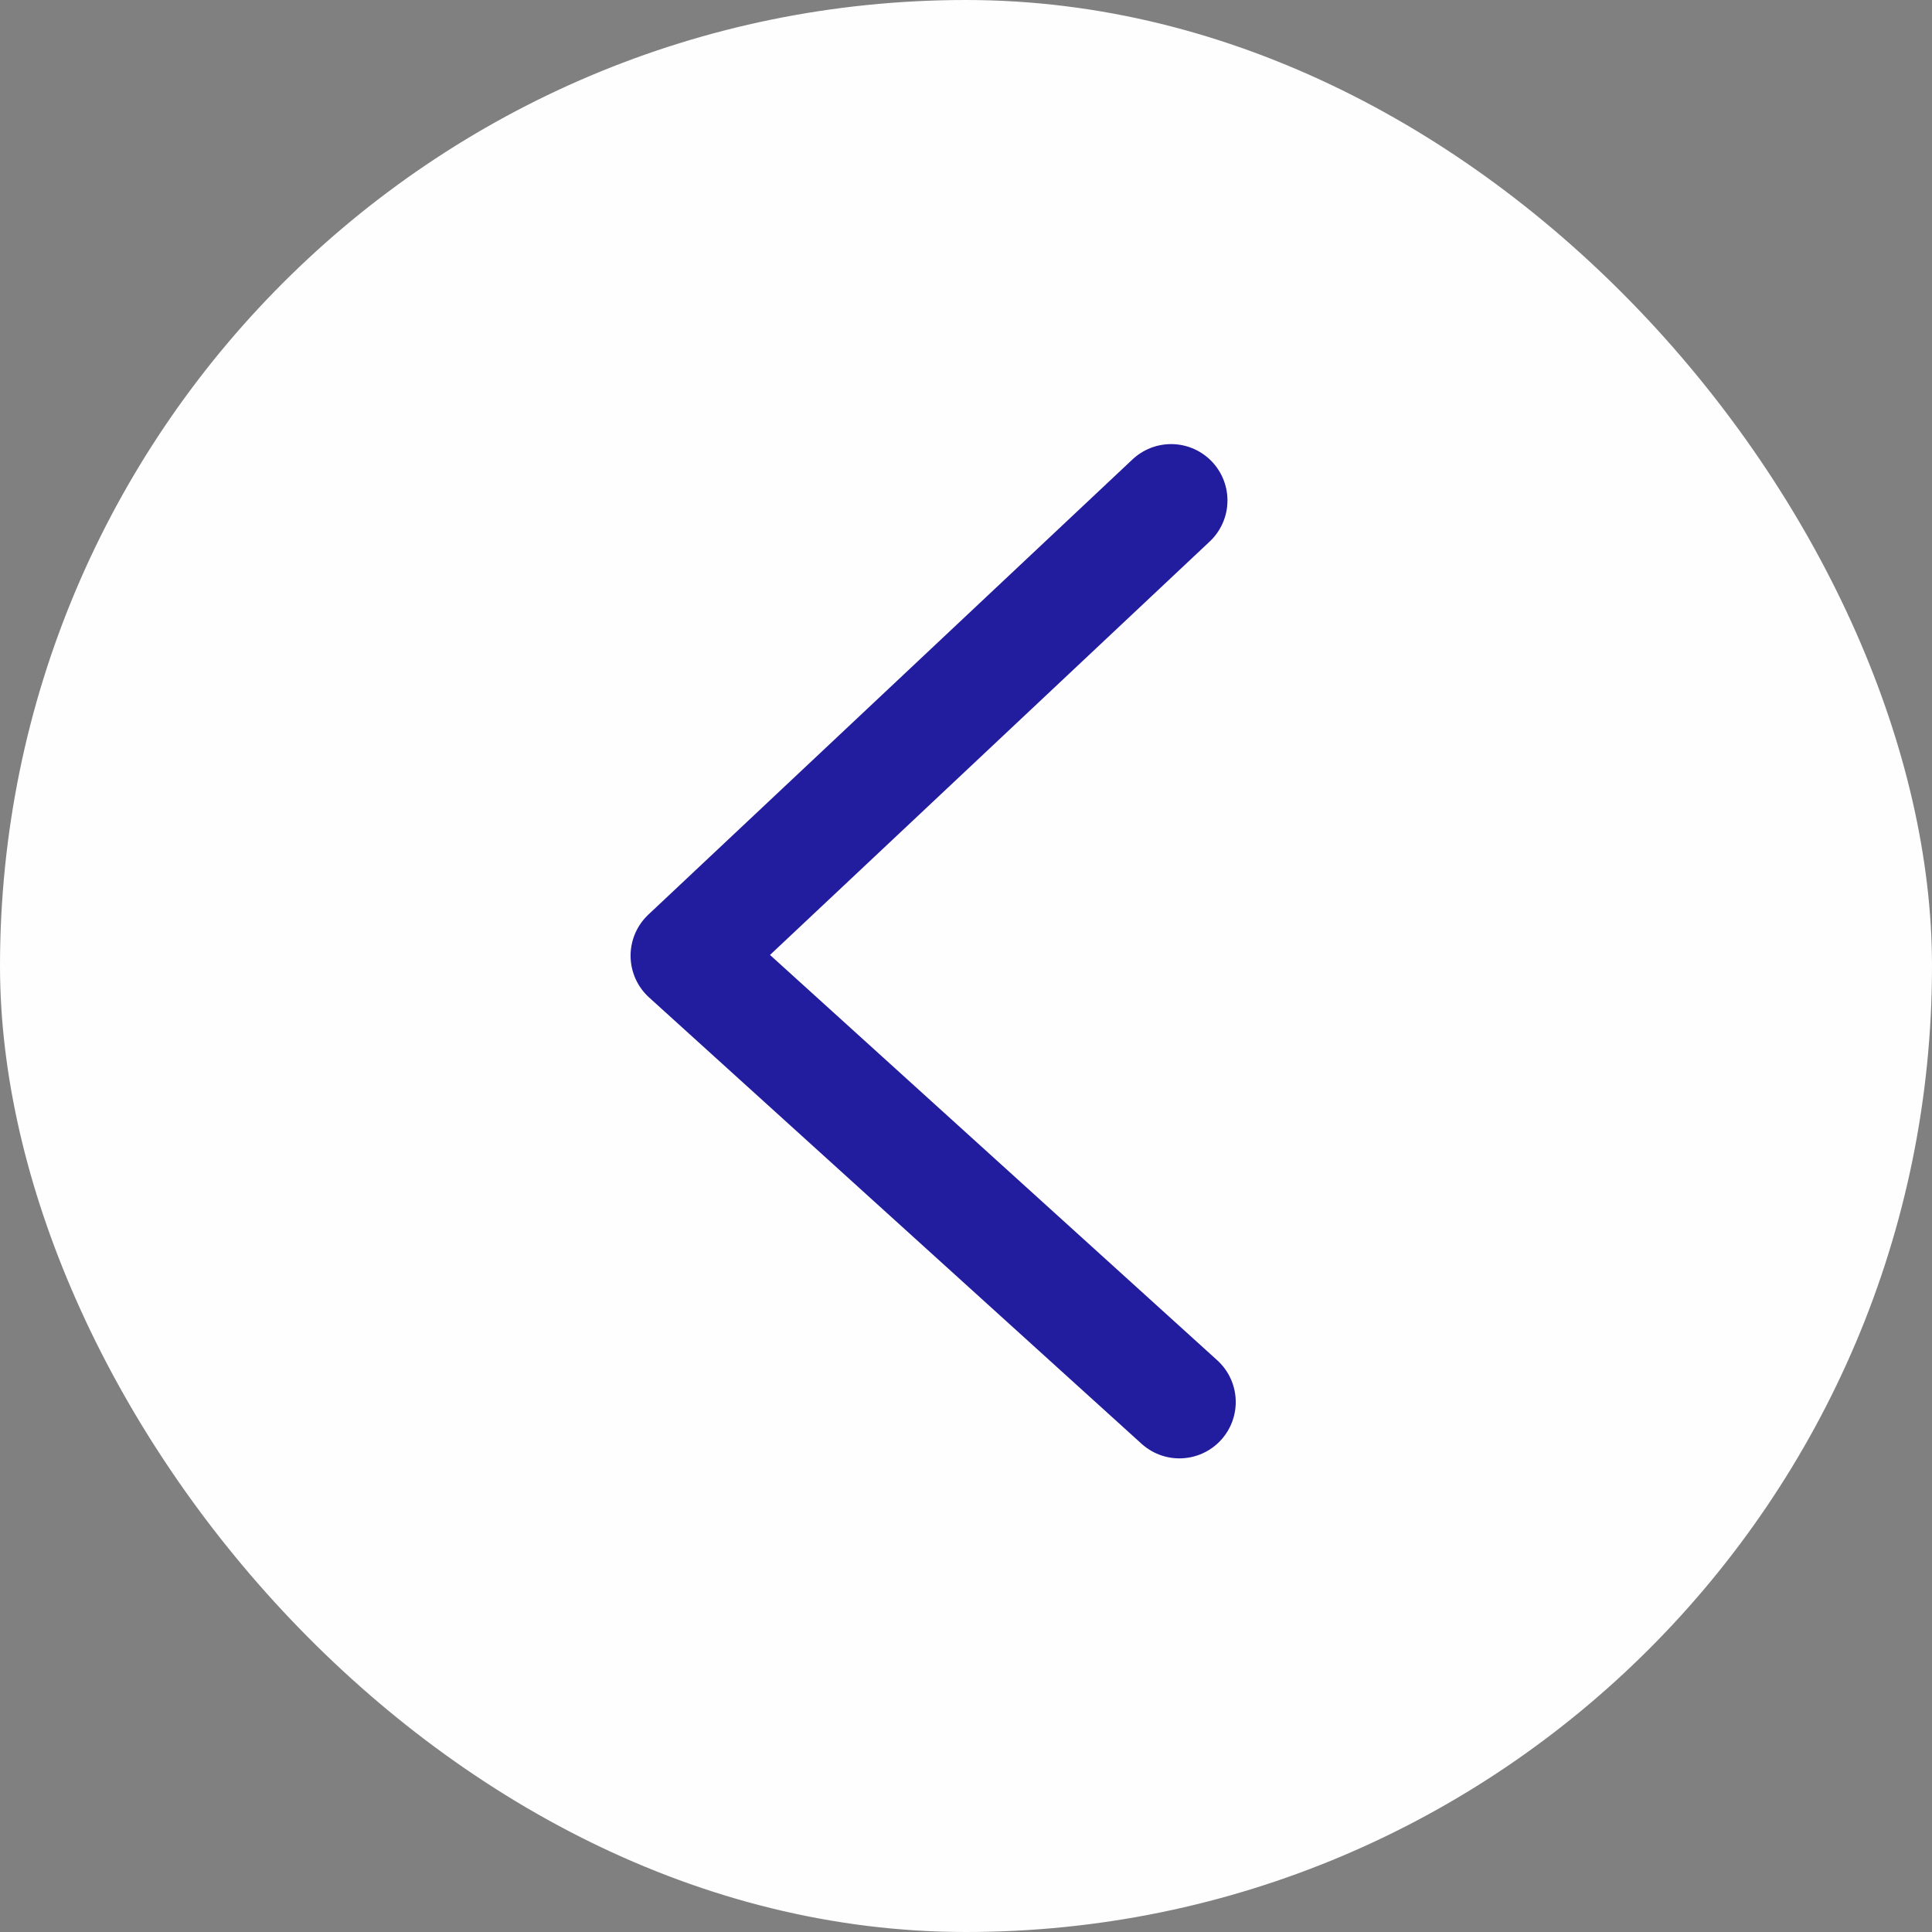
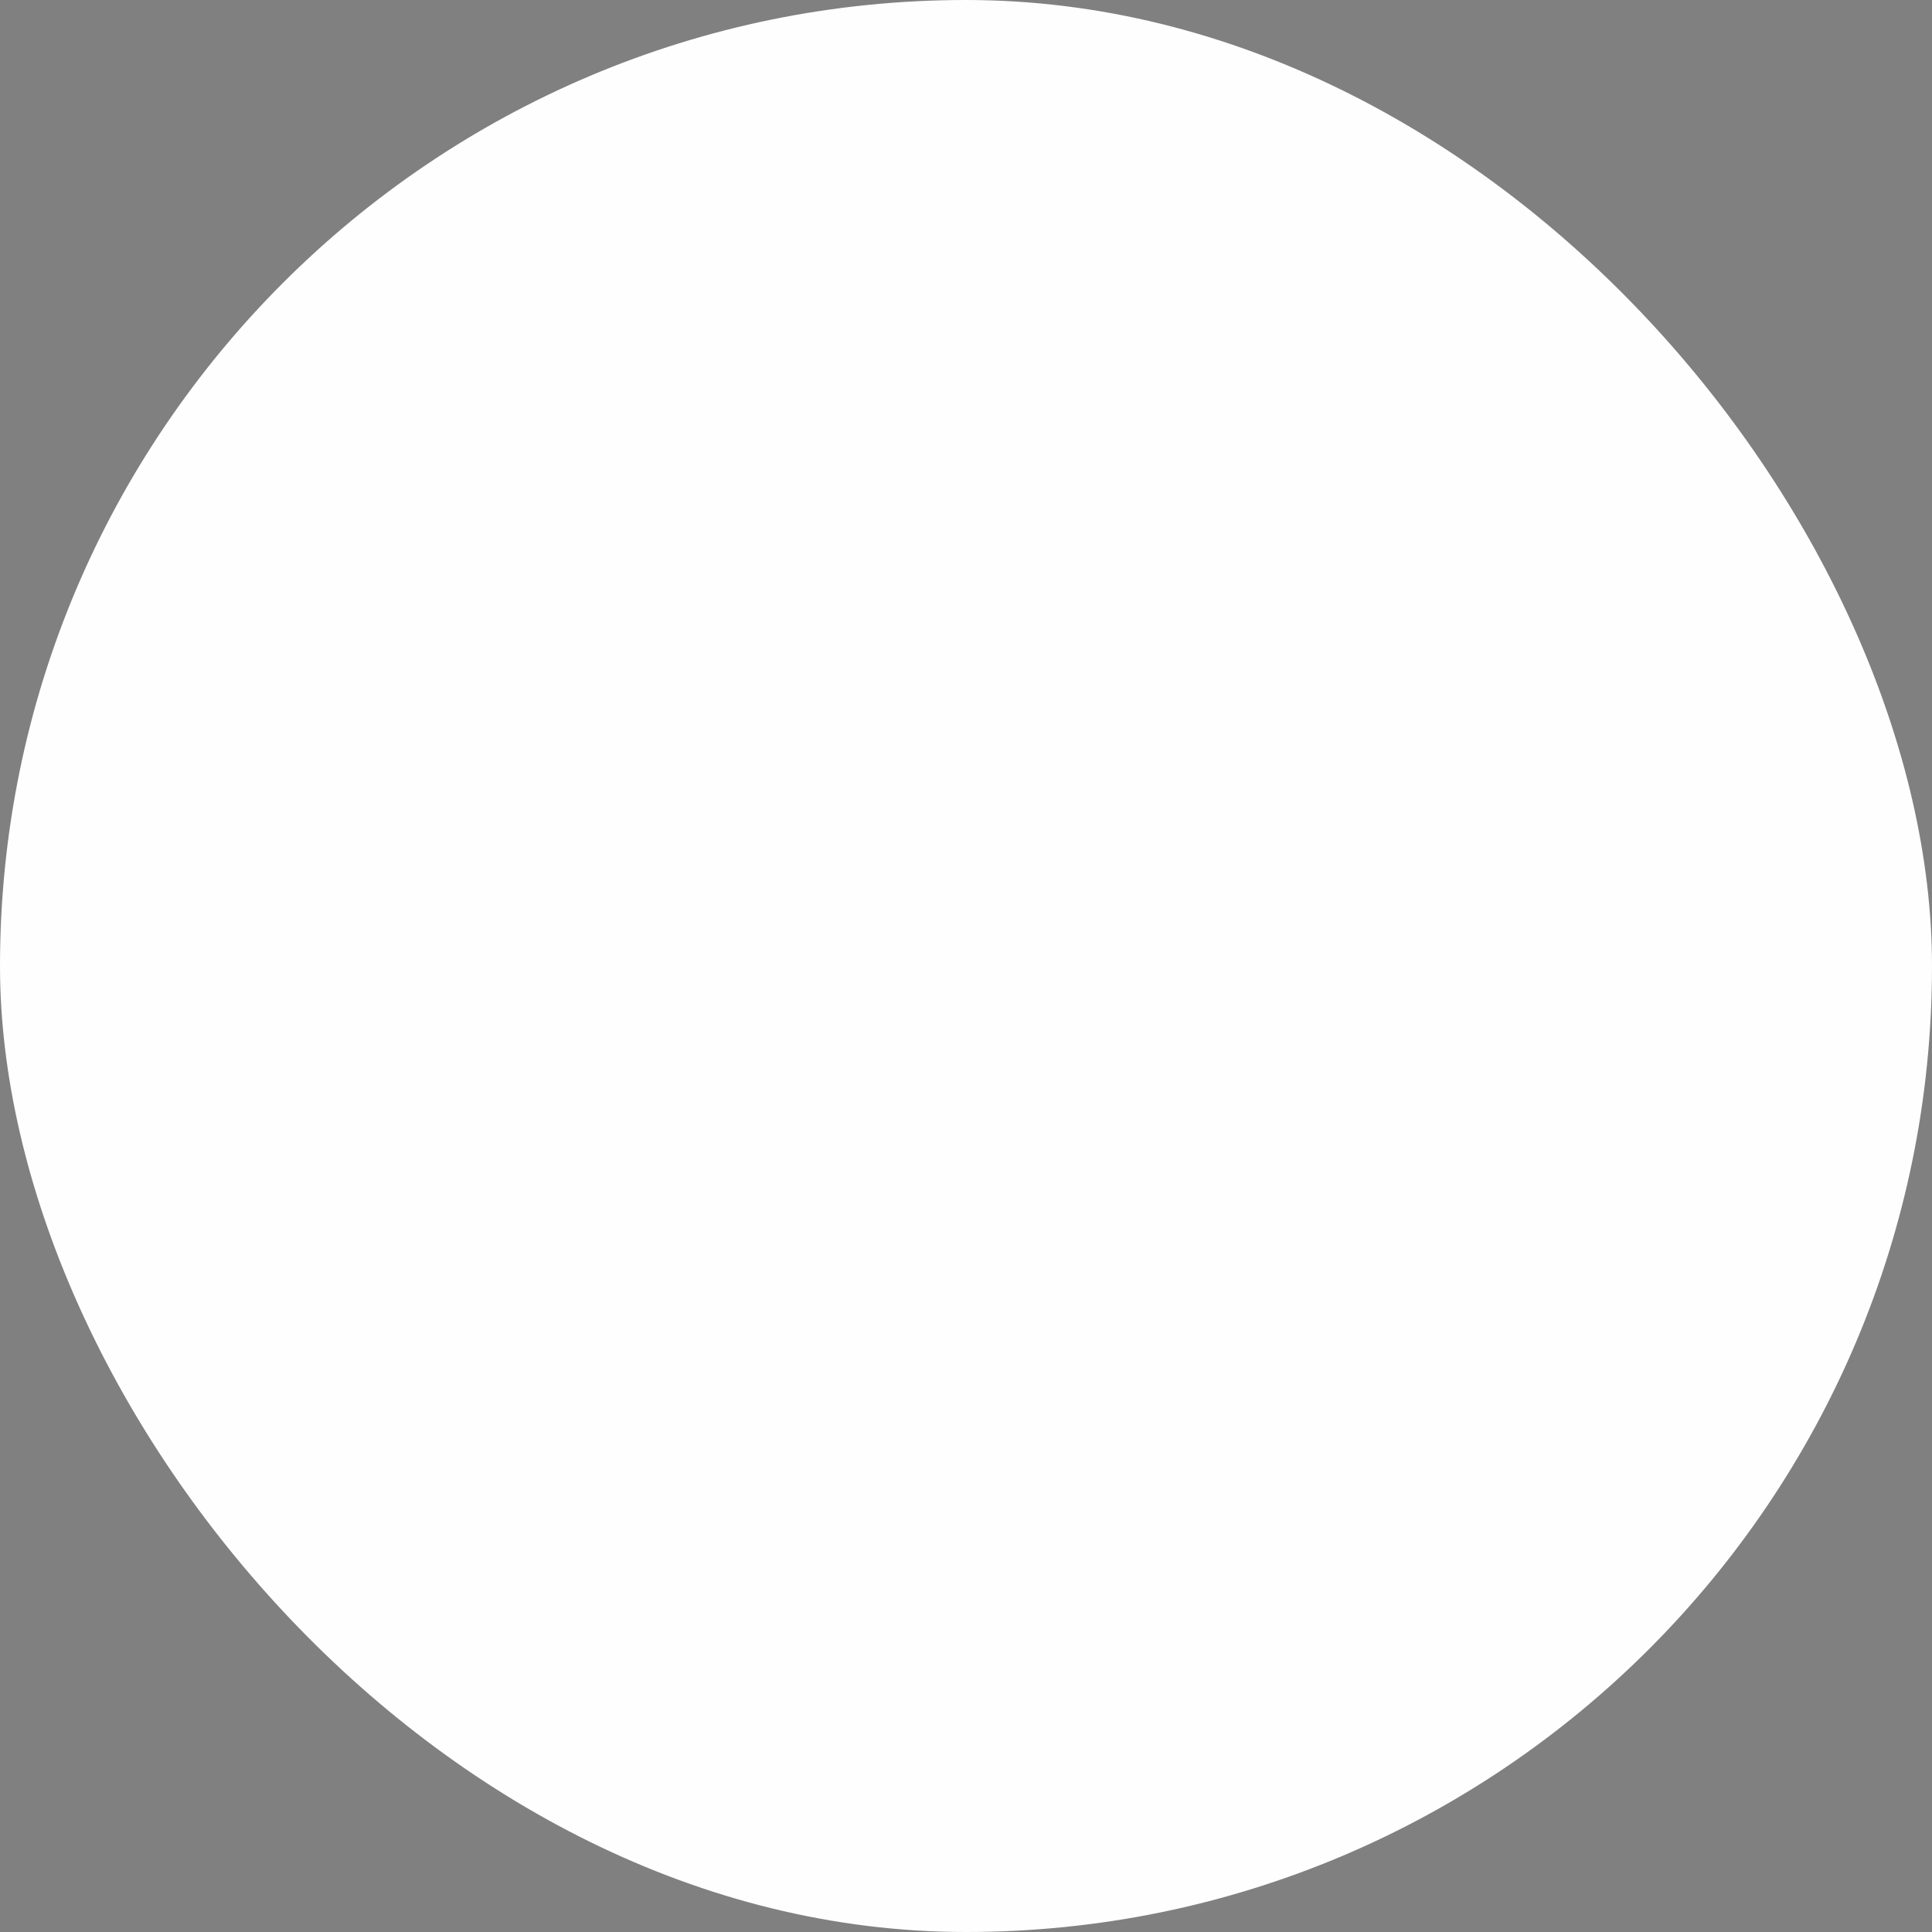
<svg xmlns="http://www.w3.org/2000/svg" width="60" height="60" viewBox="0 0 60 60" fill="none">
  <rect x="0" y="0" width="60" height="60" fill="#808080" stroke="none" />
  <rect width="60" height="60" rx="30" fill="#FEFEFE" />
-   <path d="M36.627 43.541L21.333 29.68L36.37 15.542" stroke="#221C9E" stroke-width="3.5" stroke-linecap="round" stroke-linejoin="round" />
</svg>